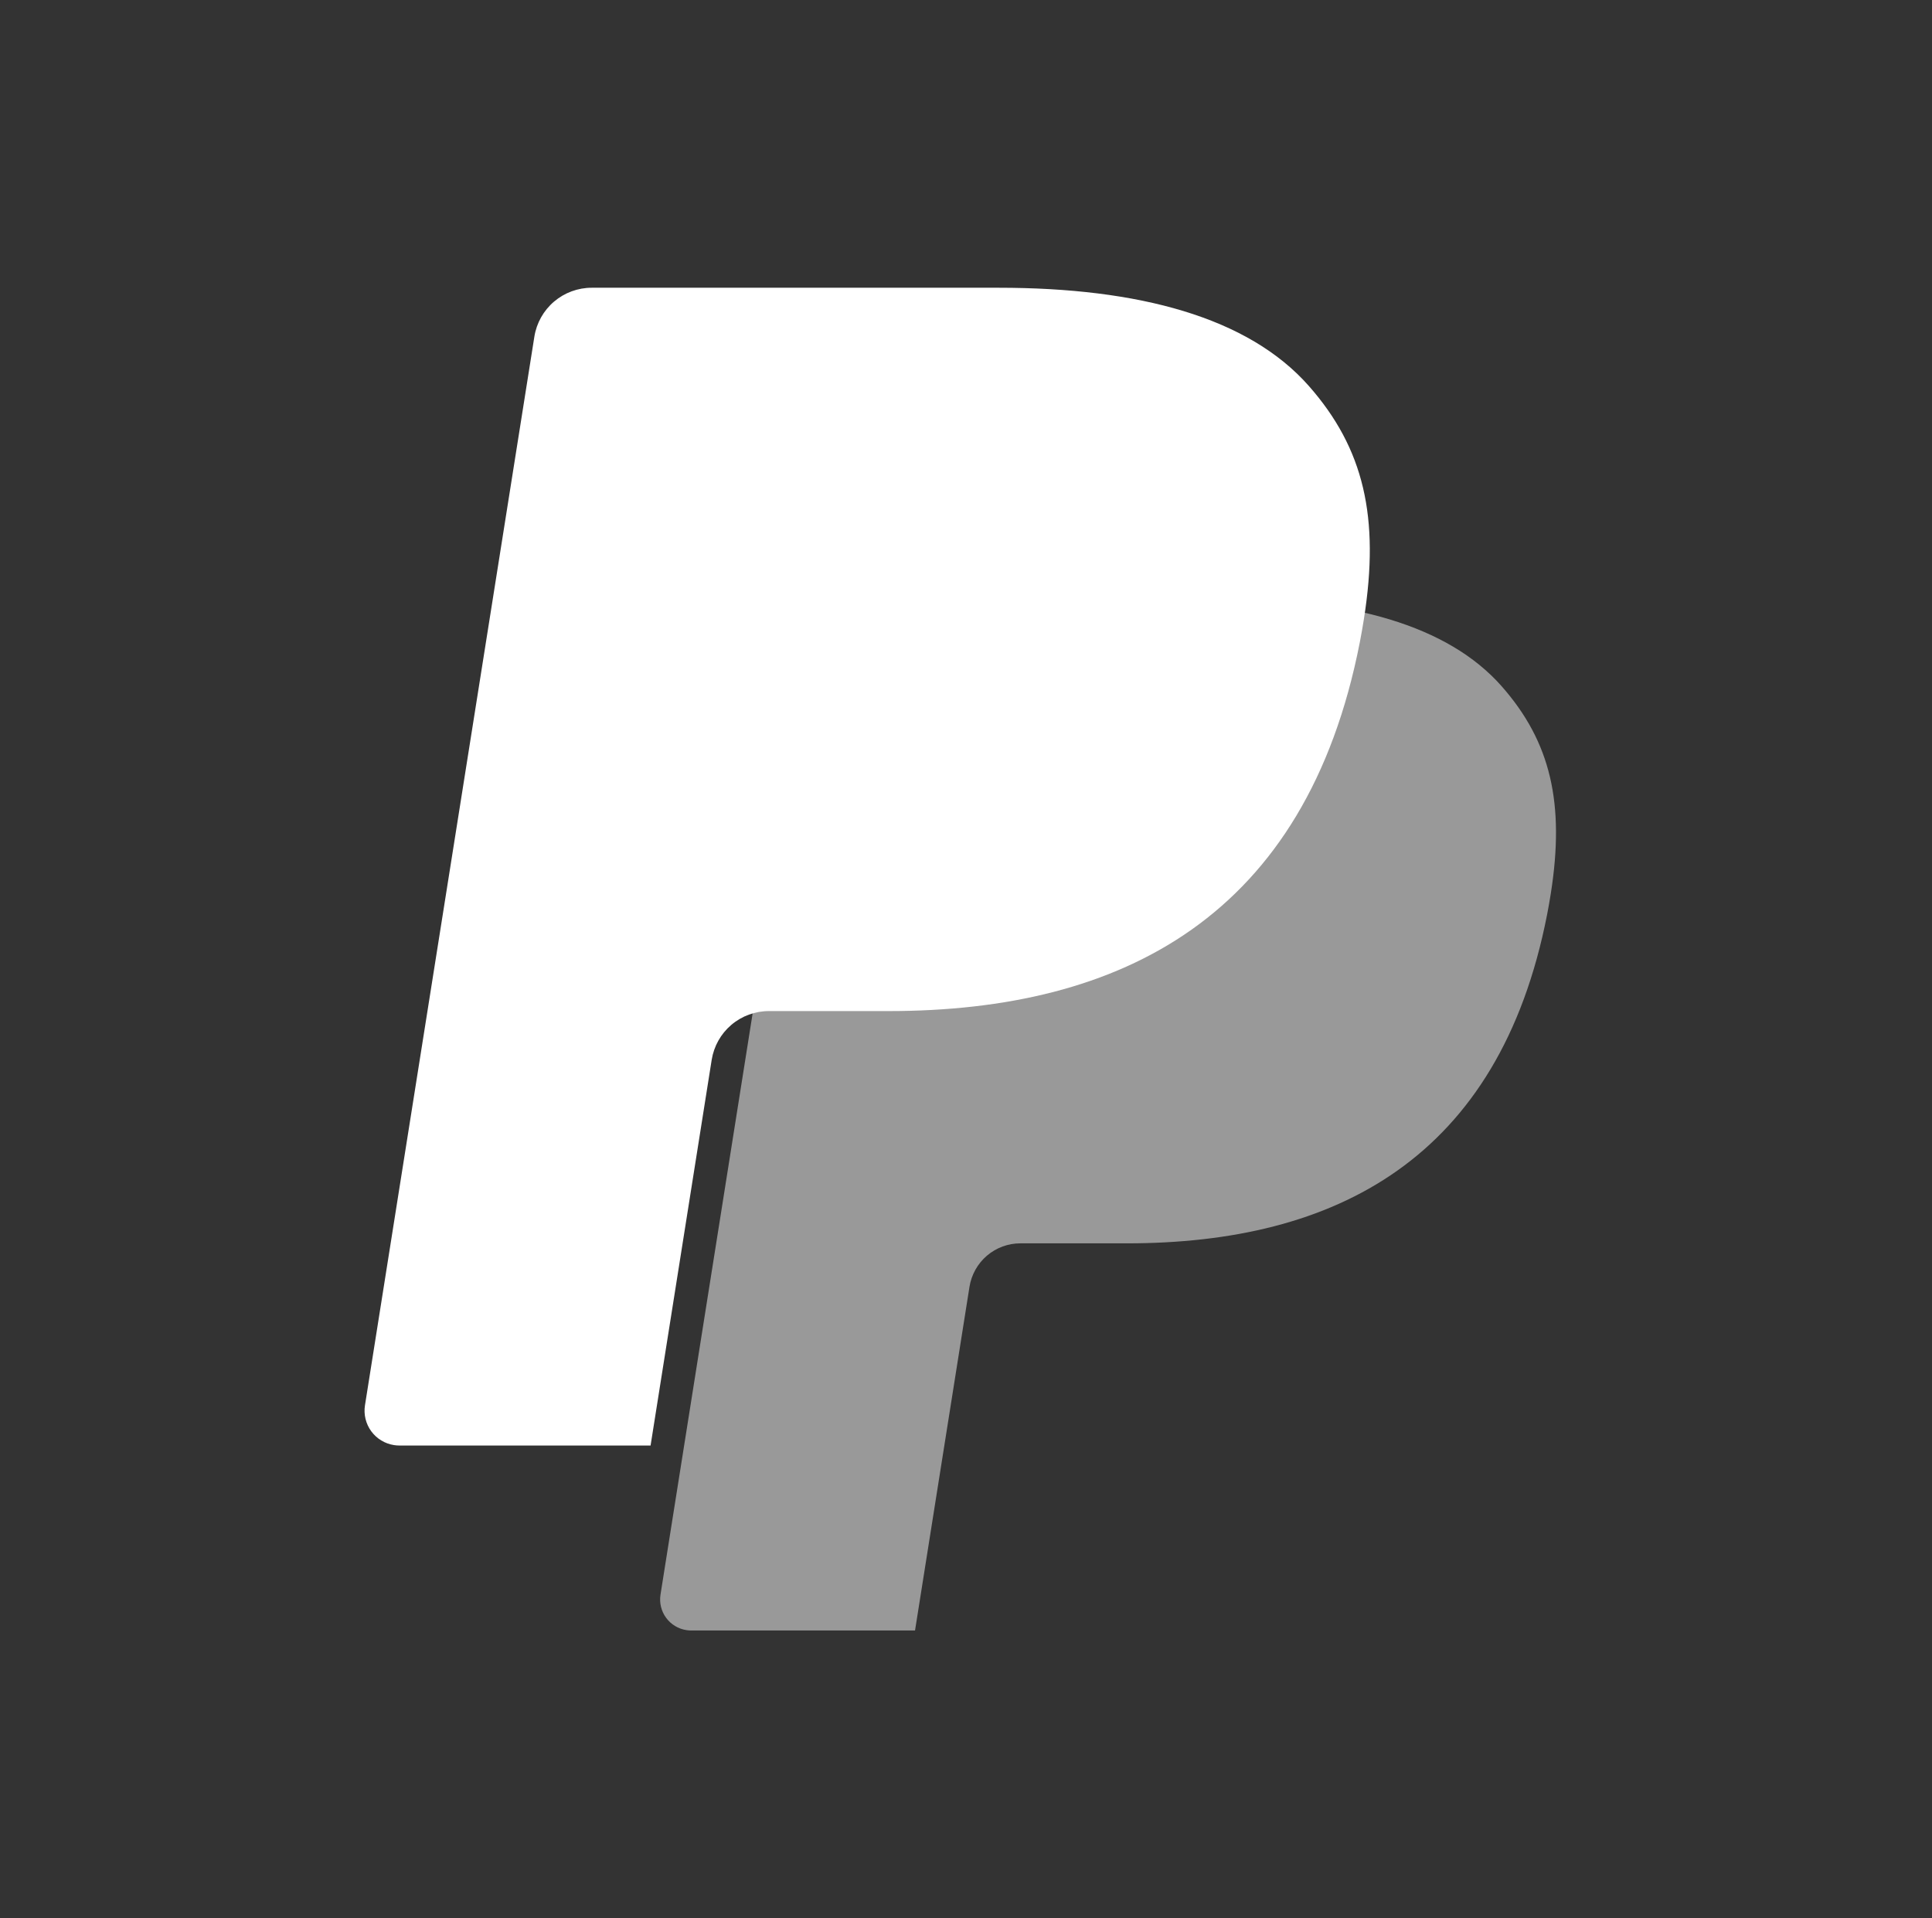
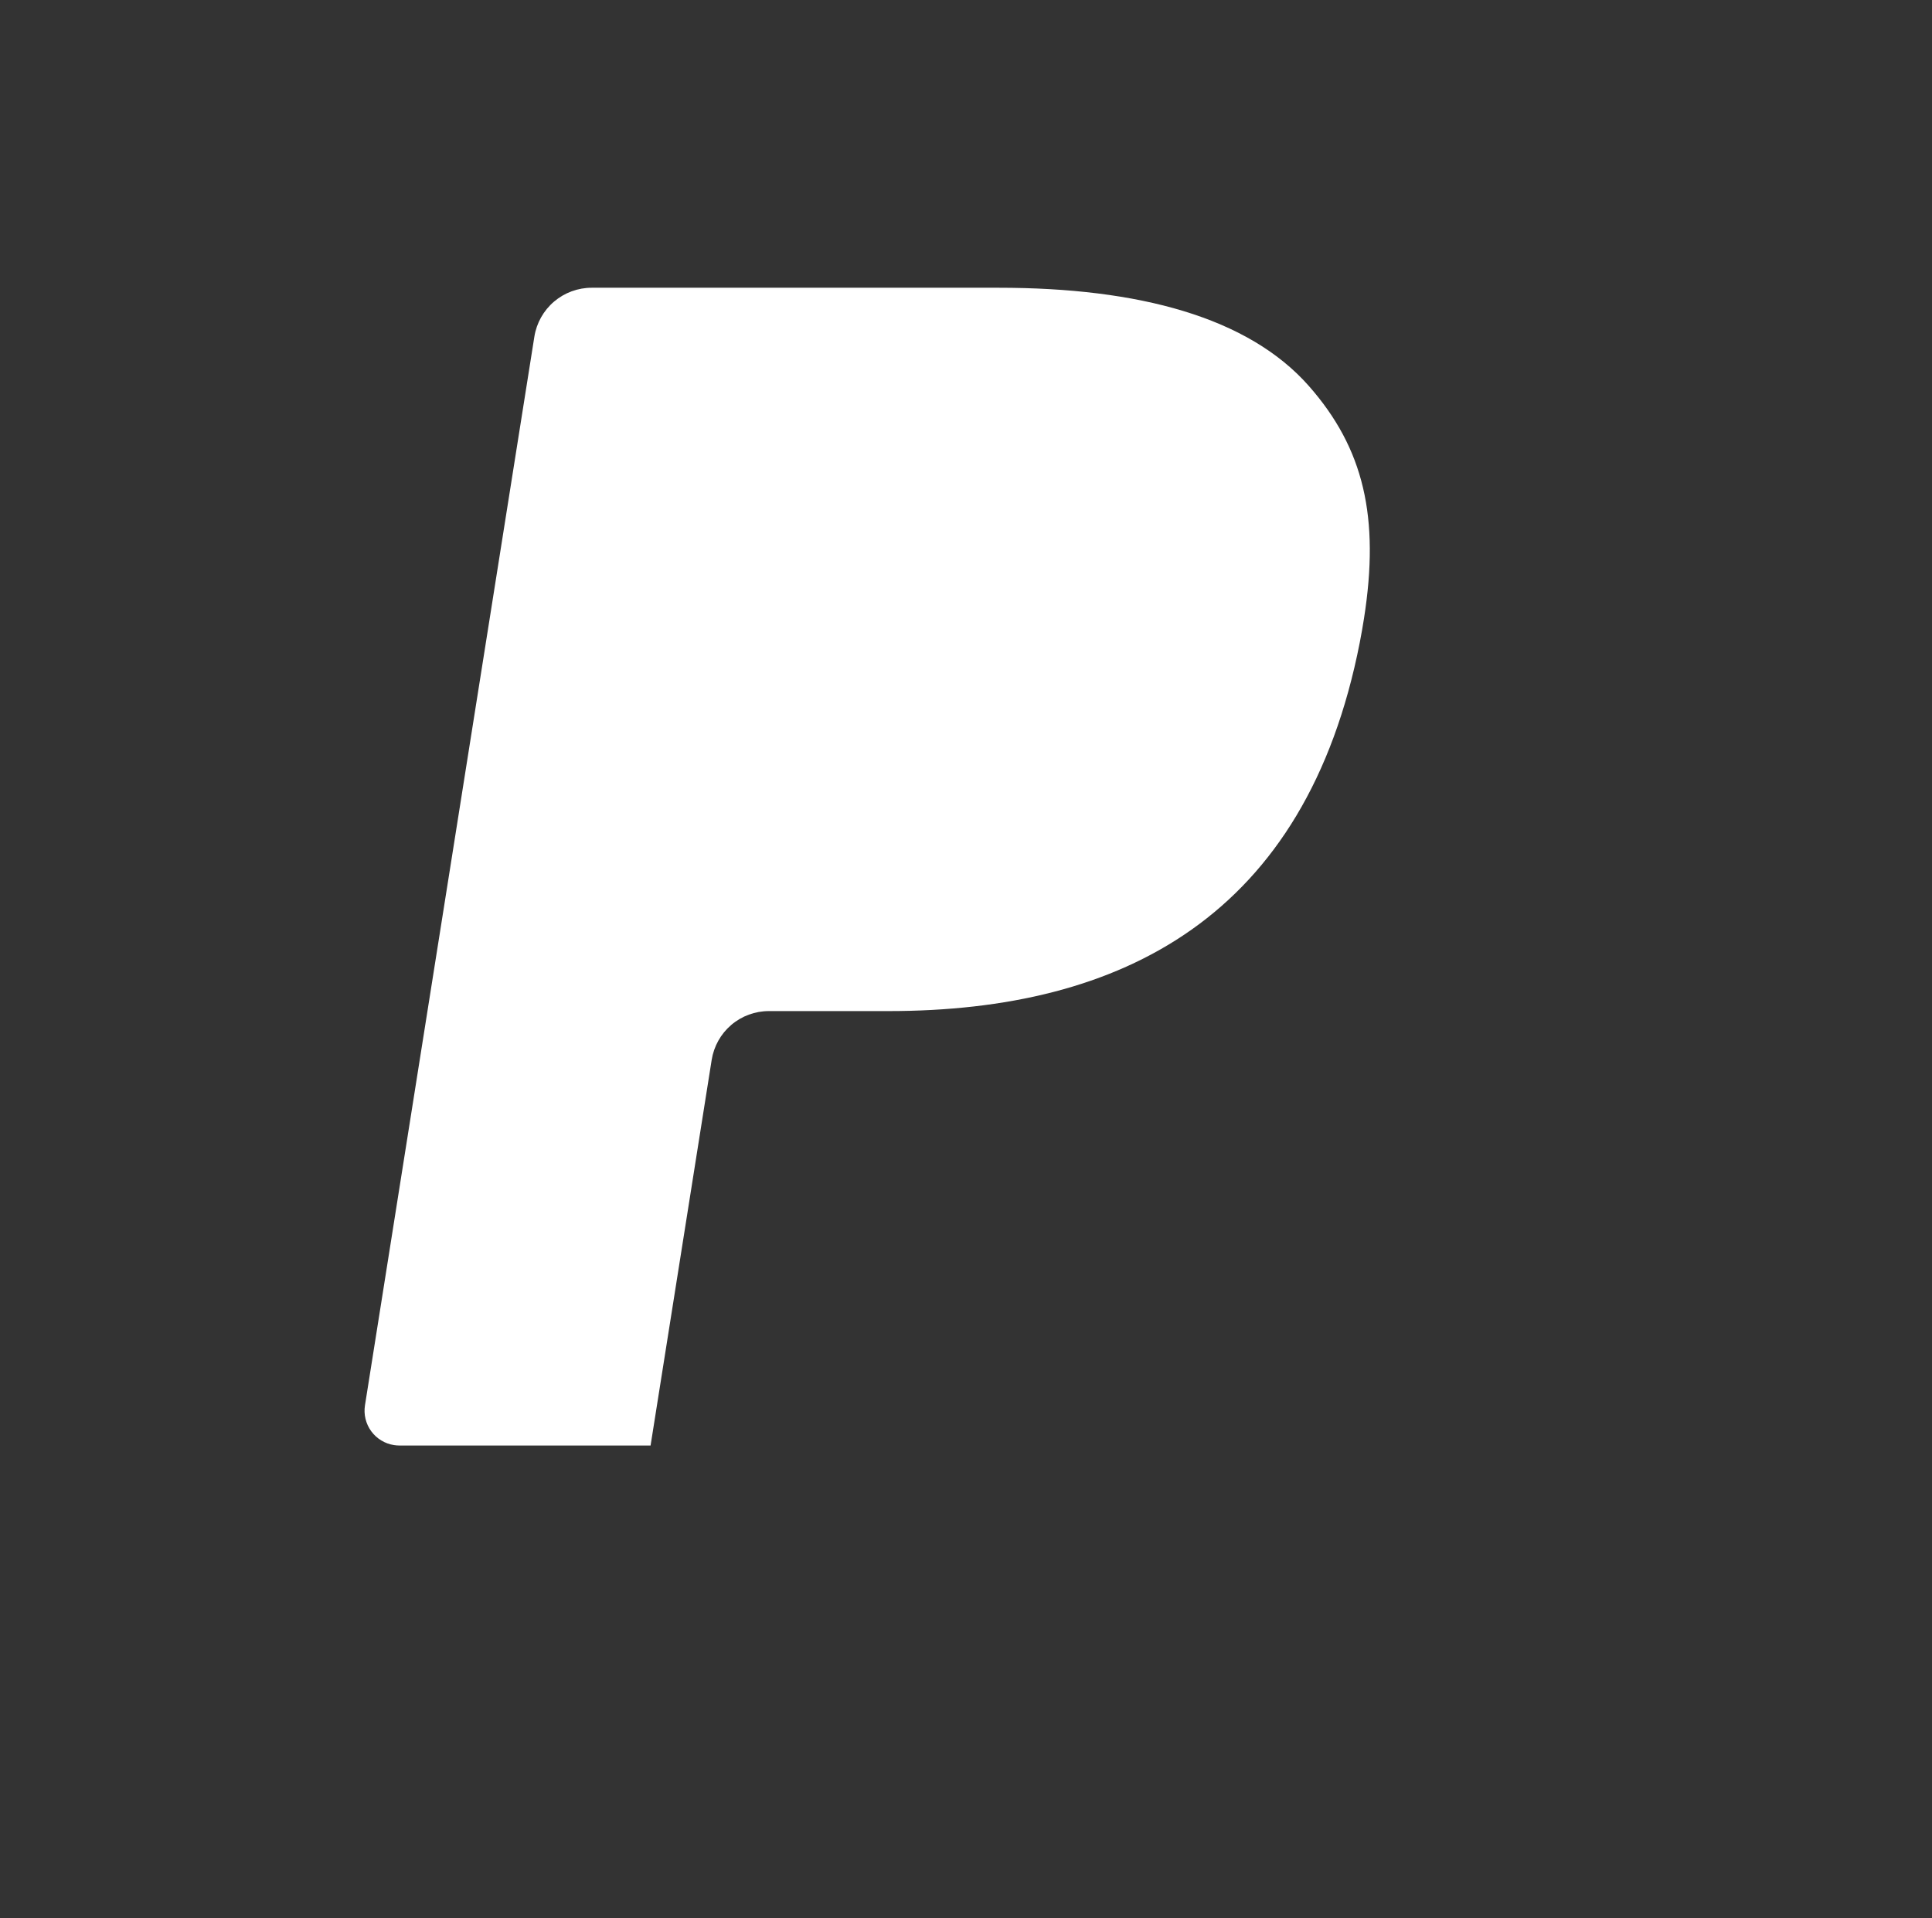
<svg xmlns="http://www.w3.org/2000/svg" width="141" height="140" viewBox="0 0 141 140" fill="none">
  <rect x="0" y="0" width="141" height="140" fill="#333333" stroke="none" />
  <path d="M95.518 28.166C91.091 23.149 83.102 21.001 72.876 21.001H43.193C42.183 20.999 41.206 21.357 40.437 22.011C39.668 22.666 39.158 23.573 38.999 24.57L26.636 102.567C26.584 102.897 26.597 103.234 26.676 103.559C26.755 103.883 26.896 104.19 27.093 104.459C27.291 104.729 27.539 104.957 27.825 105.131C28.11 105.304 28.427 105.42 28.757 105.47C28.888 105.491 29.021 105.501 29.153 105.501H47.48L52.083 76.448L51.94 77.359C52.096 76.364 52.603 75.457 53.37 74.803C54.137 74.15 55.112 73.791 56.119 73.794H64.828C81.932 73.794 95.324 66.88 99.24 46.883C99.356 46.291 99.454 45.715 99.544 45.152C100.708 37.756 99.534 32.723 95.518 28.166Z" fill="white" />
-   <path opacity="0.5" d="M109.59 50.082C105.645 45.611 98.525 43.697 89.413 43.697H62.959C62.059 43.695 61.188 44.014 60.503 44.597C59.818 45.18 59.364 45.989 59.222 46.877L48.204 116.386C48.158 116.681 48.17 116.981 48.24 117.27C48.31 117.56 48.436 117.832 48.612 118.073C48.788 118.313 49.009 118.517 49.264 118.671C49.518 118.826 49.8 118.929 50.095 118.974C50.211 118.992 50.329 119.001 50.448 119.001H66.78L70.882 93.11L70.754 93.922C70.894 93.035 71.346 92.227 72.029 91.644C72.712 91.061 73.581 90.742 74.479 90.745H82.24C97.483 90.745 109.417 84.583 112.907 66.762C113.011 66.234 113.099 65.721 113.179 65.219C114.216 58.629 113.169 54.143 109.59 50.082Z" fill="white" />
</svg>